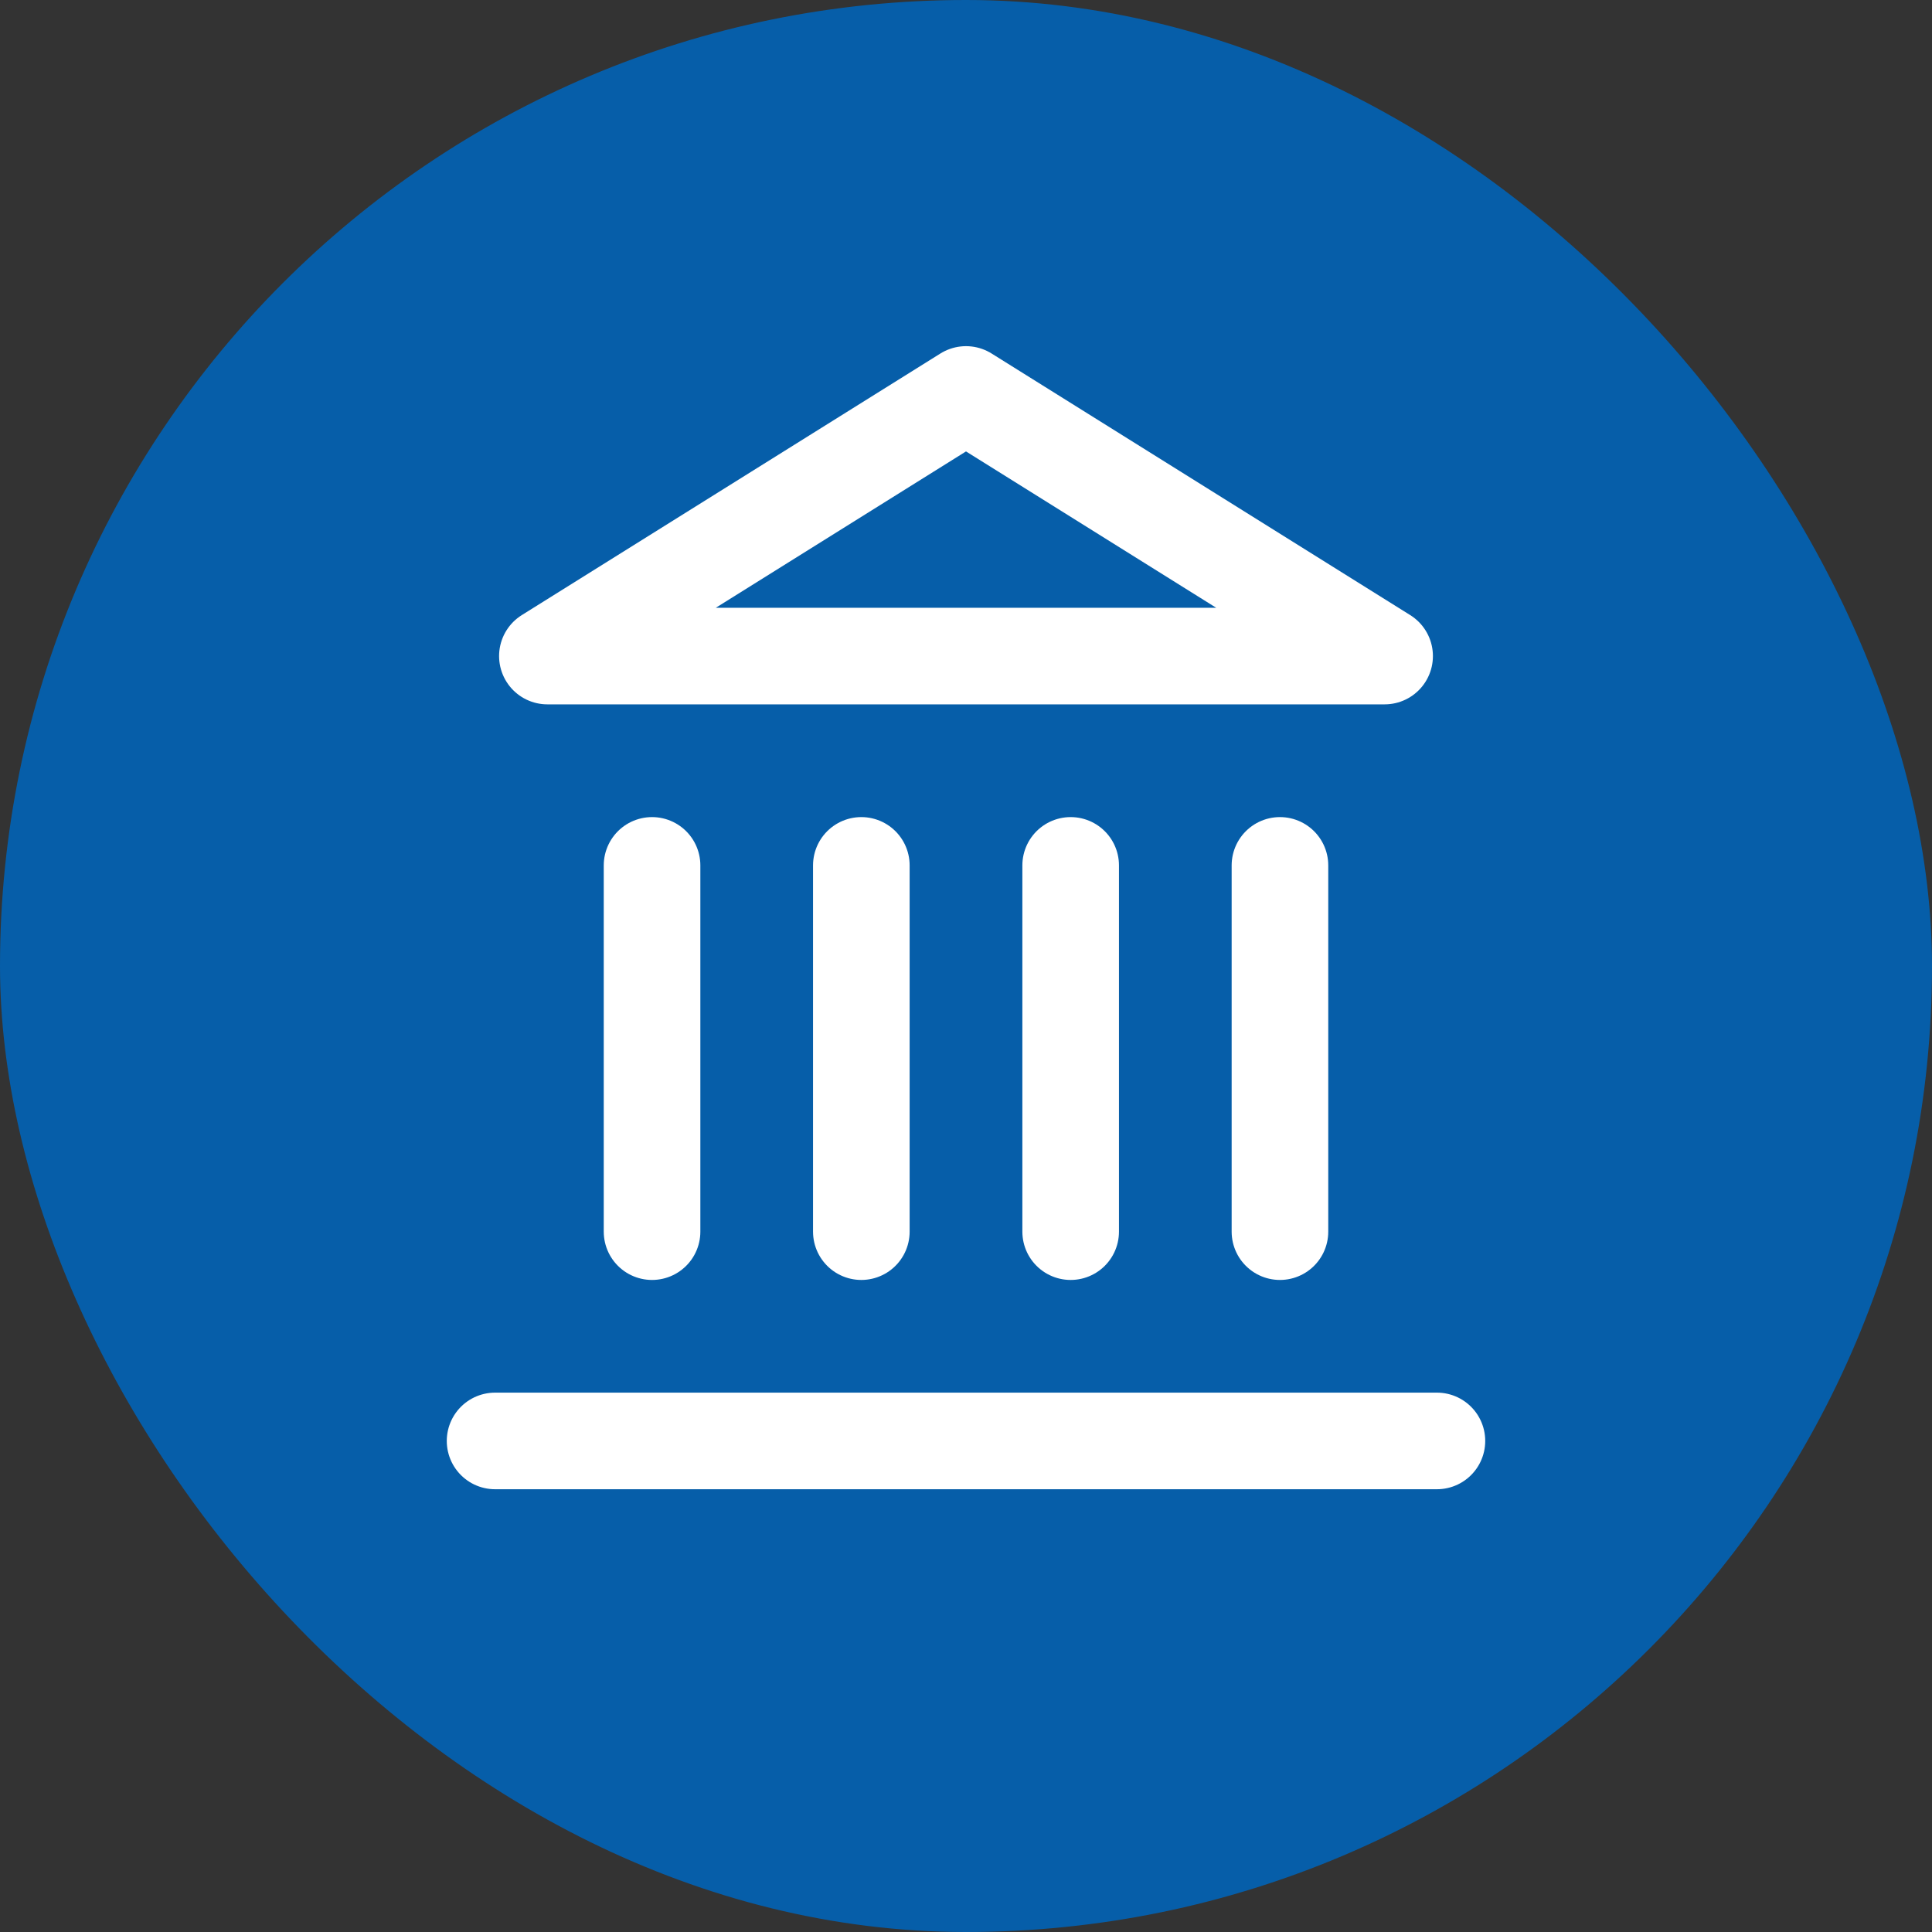
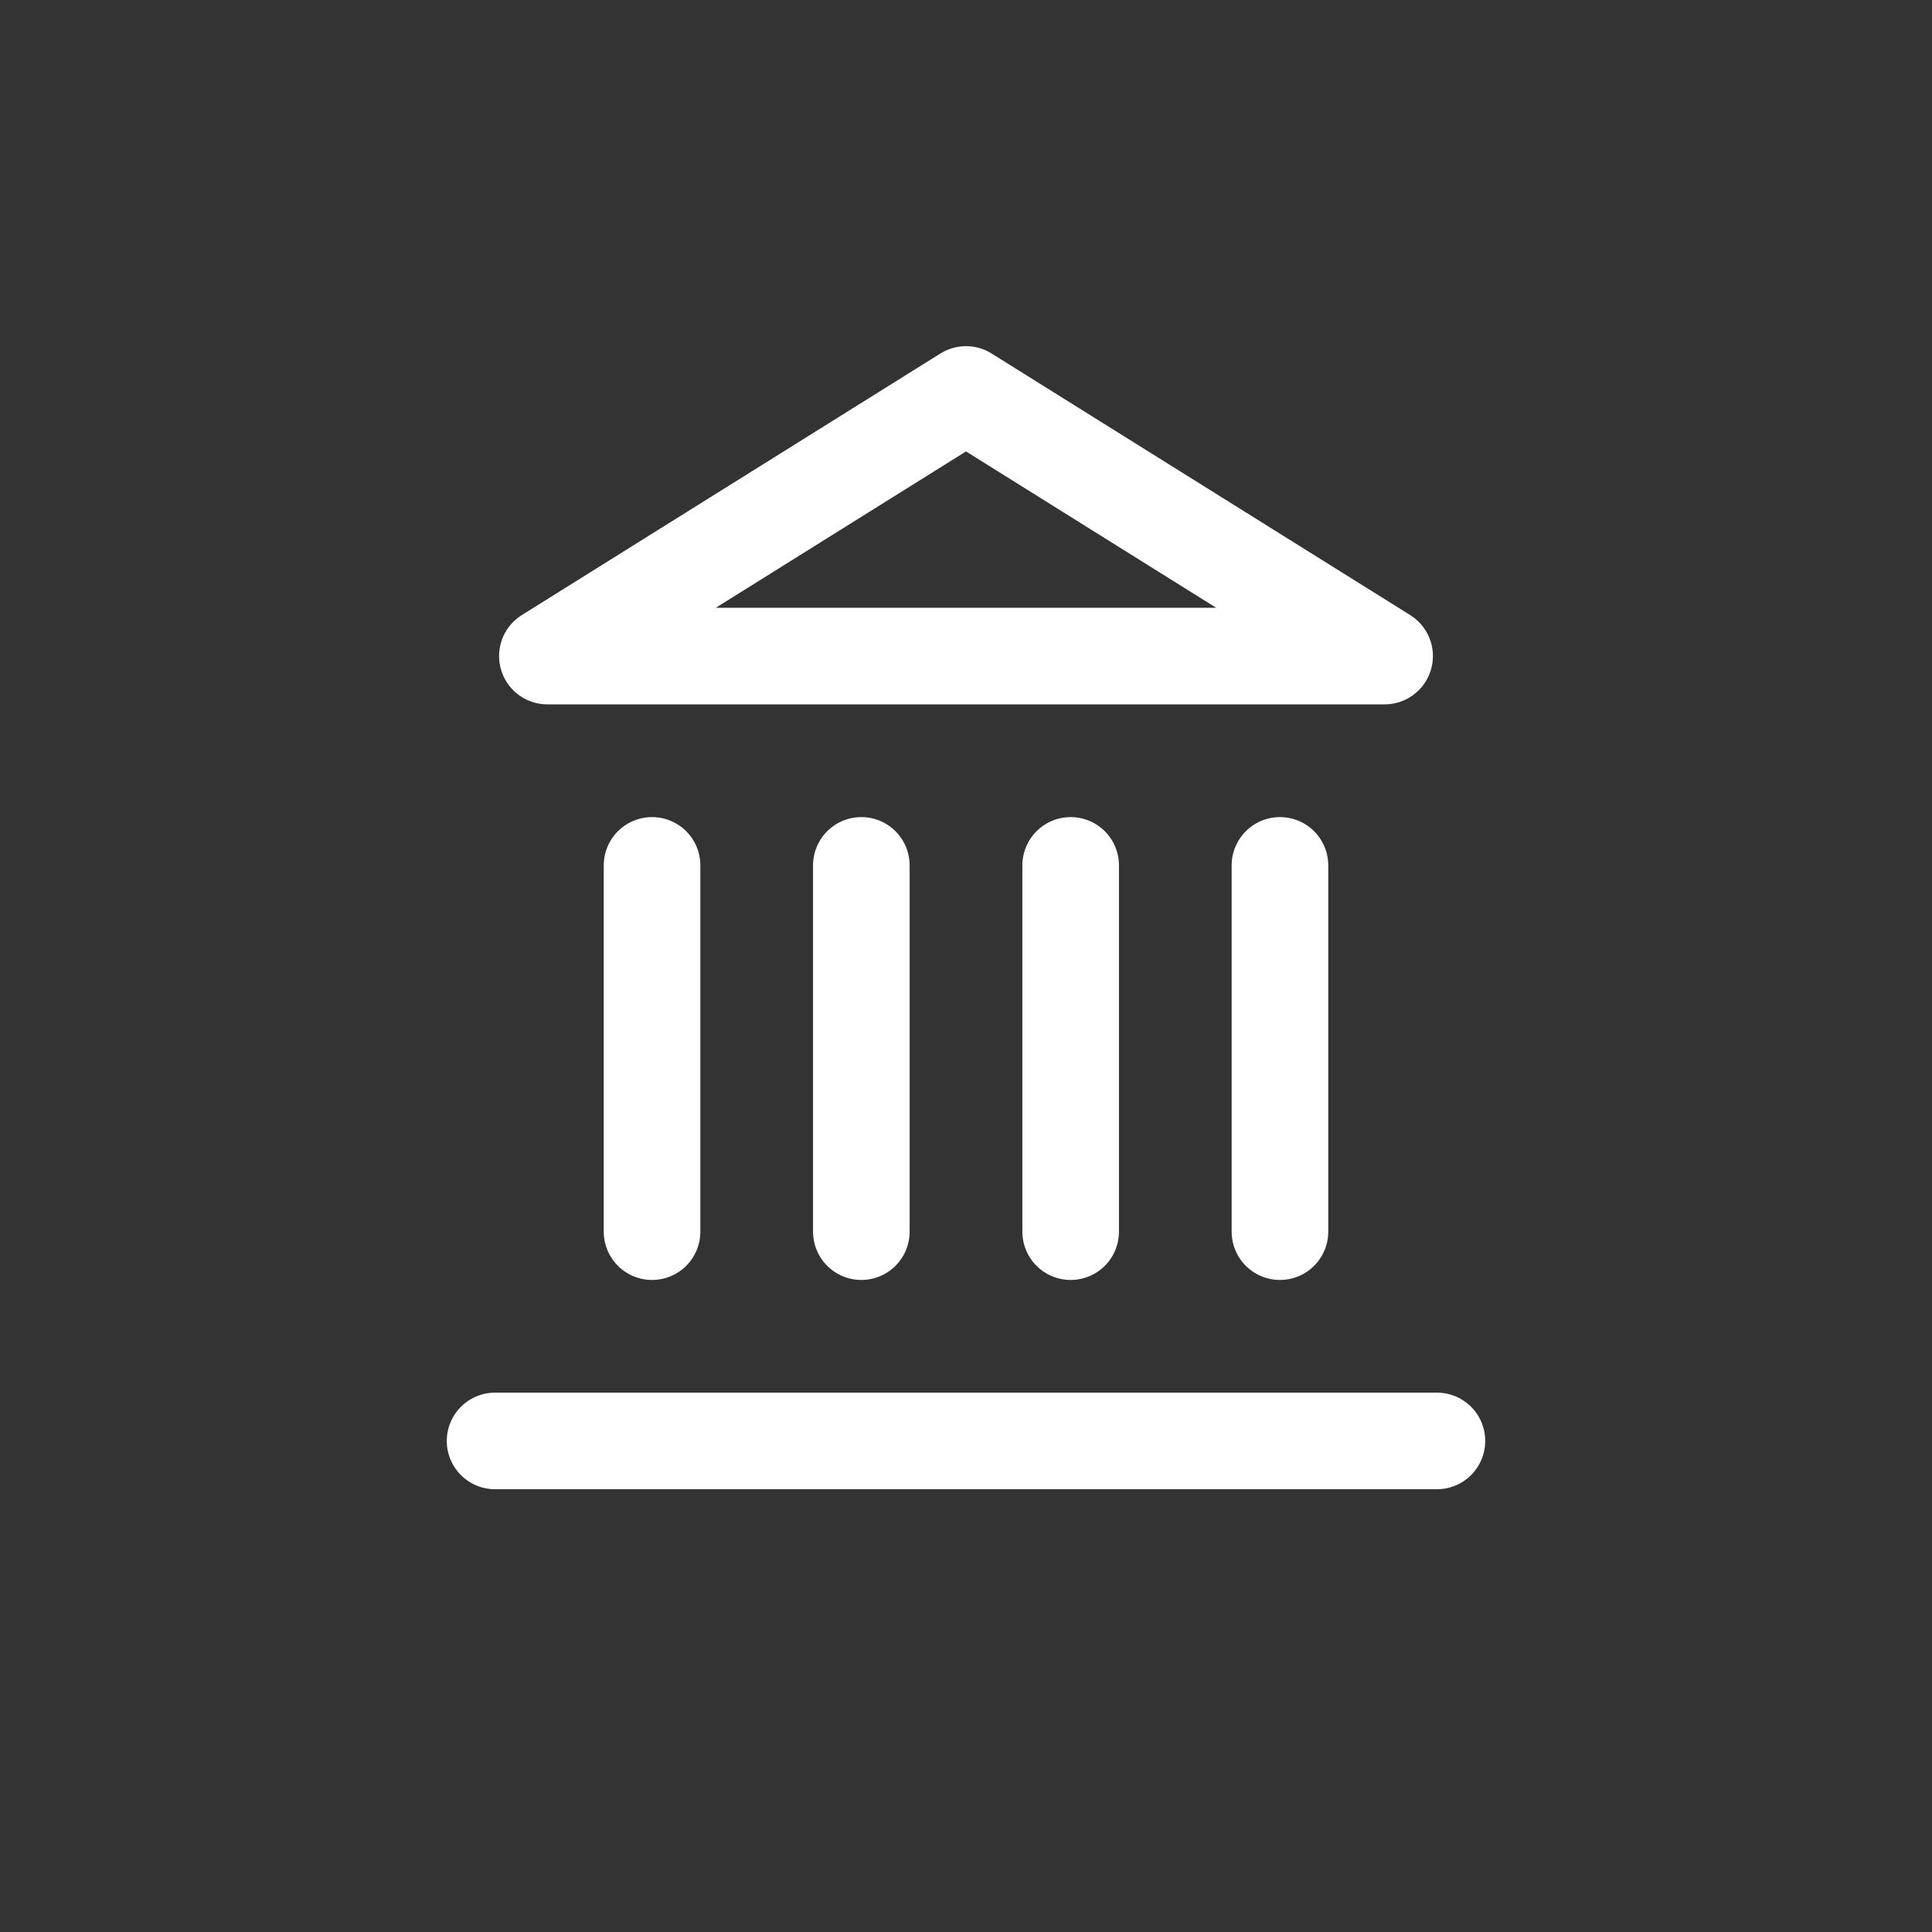
<svg xmlns="http://www.w3.org/2000/svg" width="40" height="40" viewBox="0 0 40 40" fill="none">
  <rect x="0" y="0" width="40" height="40" fill="#333333" stroke="none" />
-   <rect width="40" height="40" rx="20" fill="#065EA9" />
  <path d="M10.25 29.833H29.75M13.5 25.5V17.917M17.833 25.5V17.917M22.167 25.5V17.917M26.5 25.5V17.917M20 8.167L28.667 13.583H11.333L20 8.167Z" stroke="white" stroke-width="2" stroke-linecap="round" stroke-linejoin="round" />
</svg>